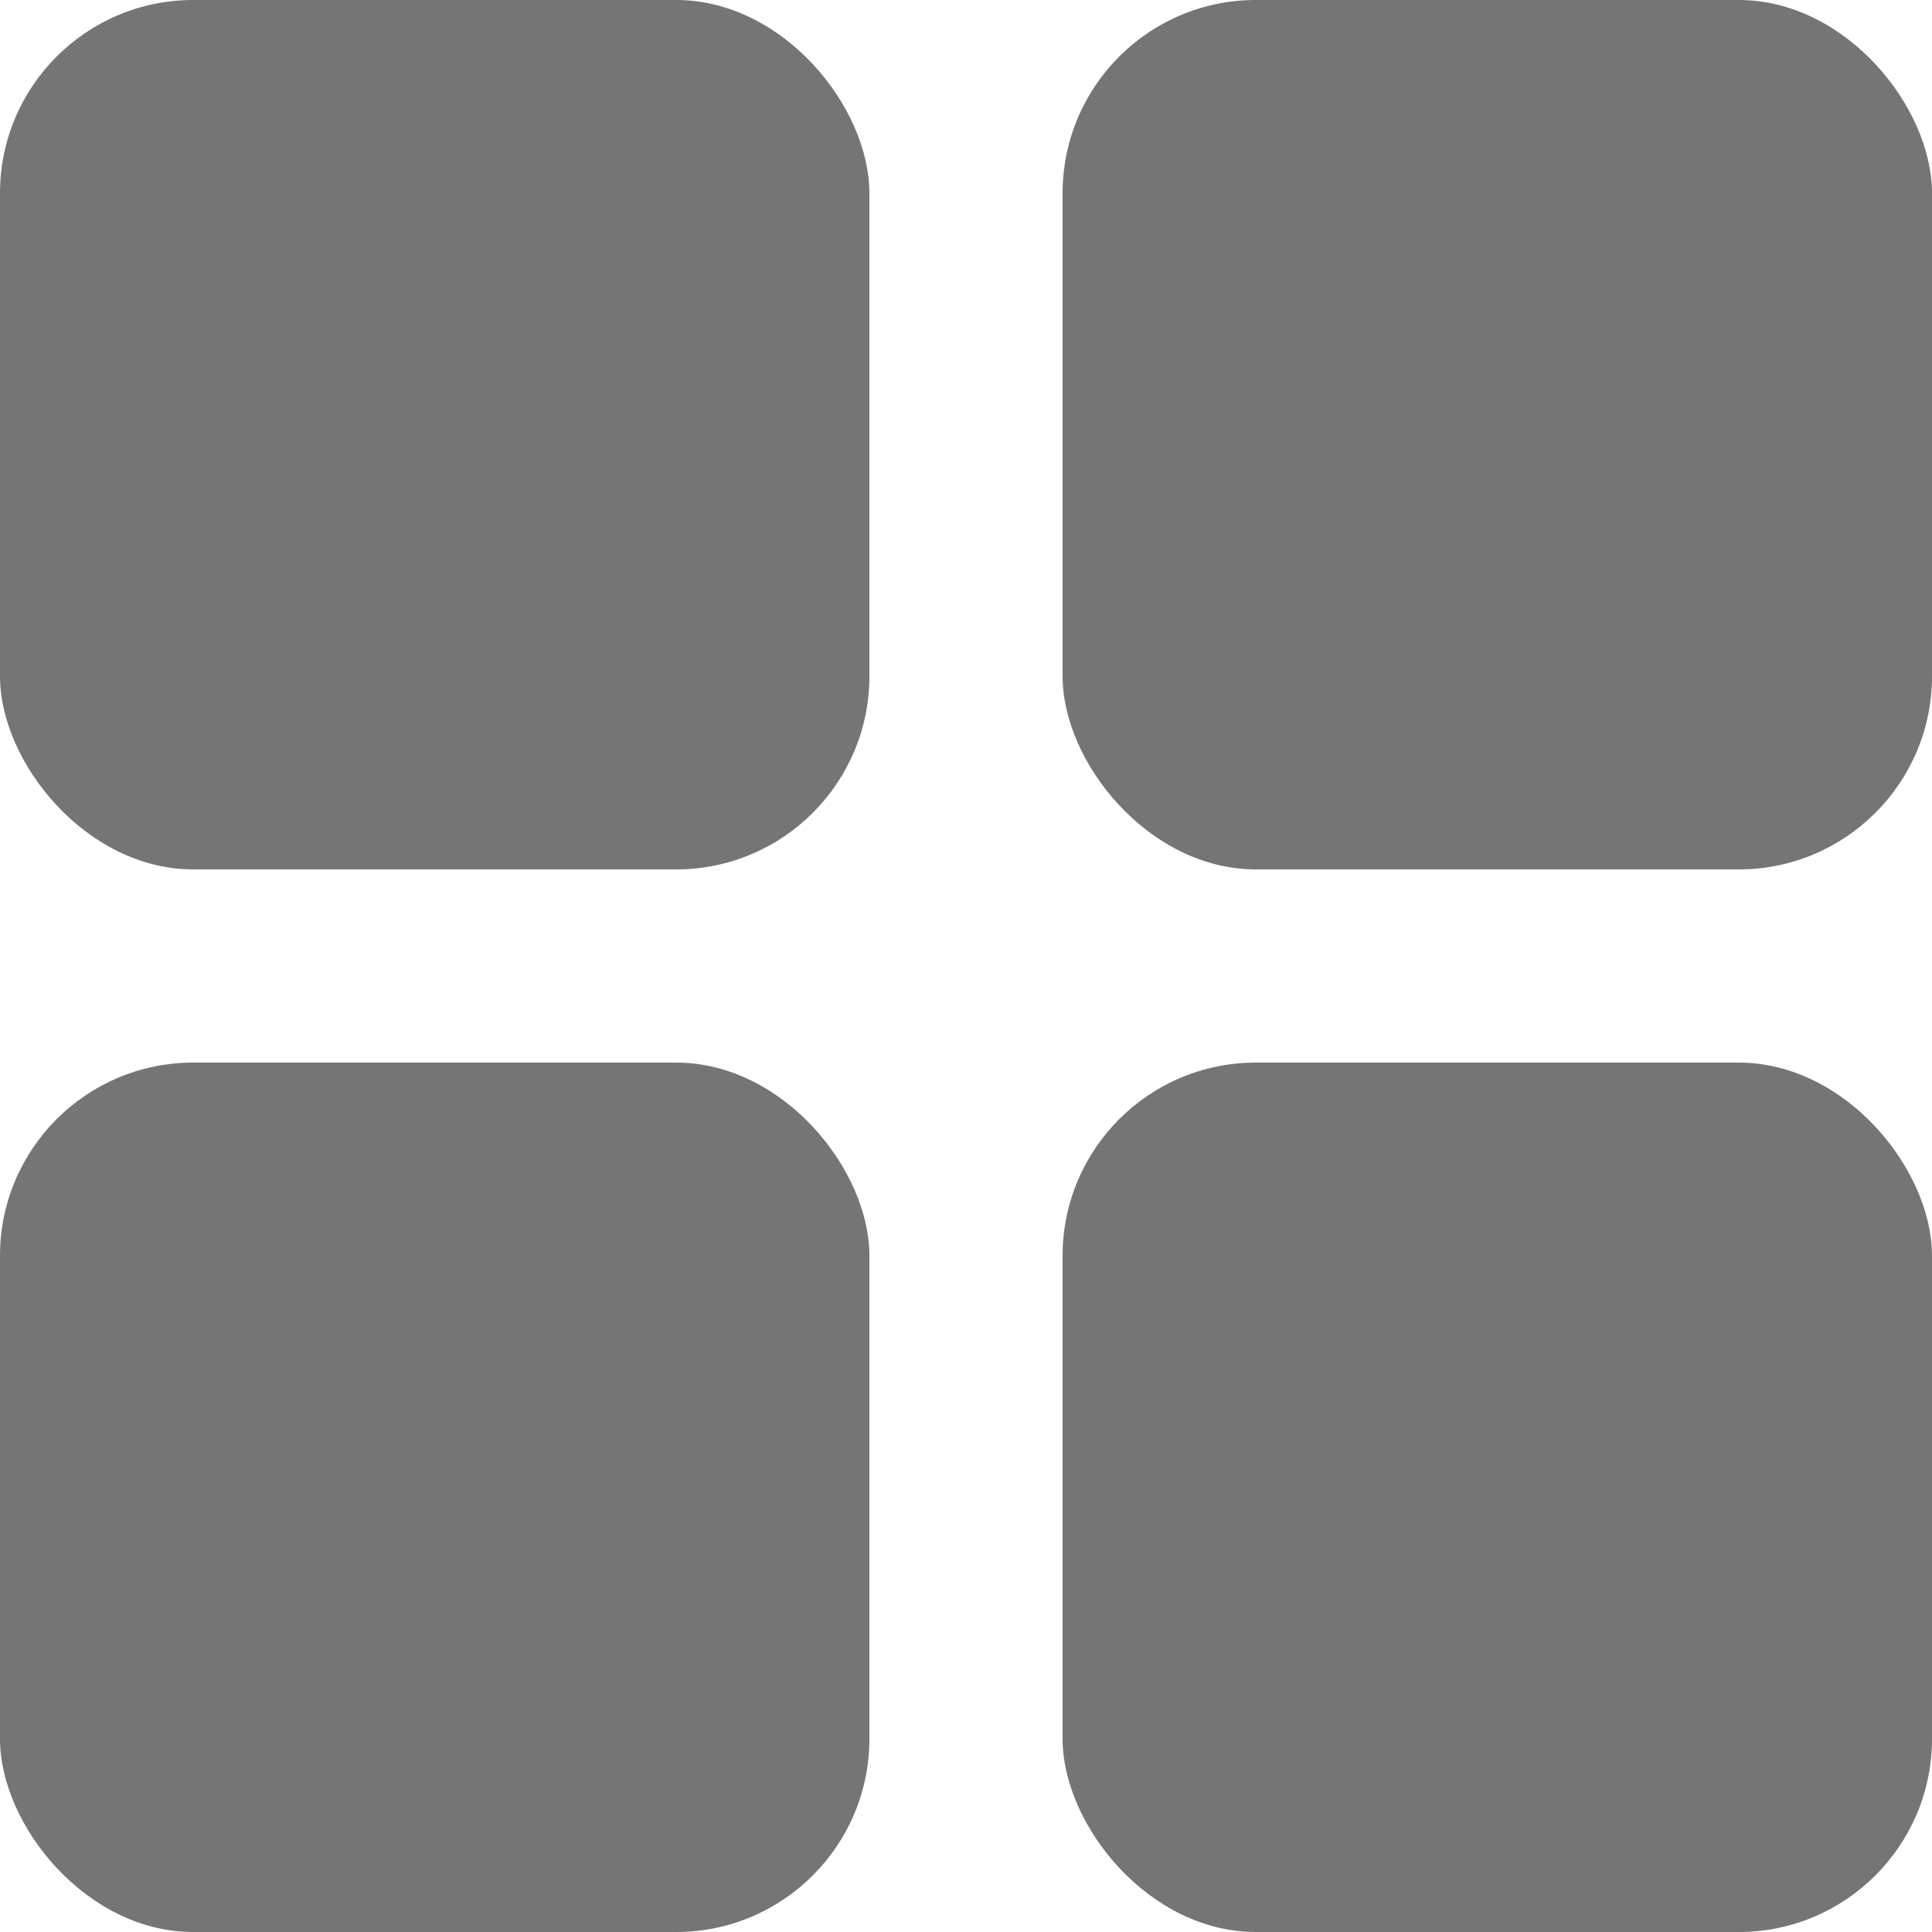
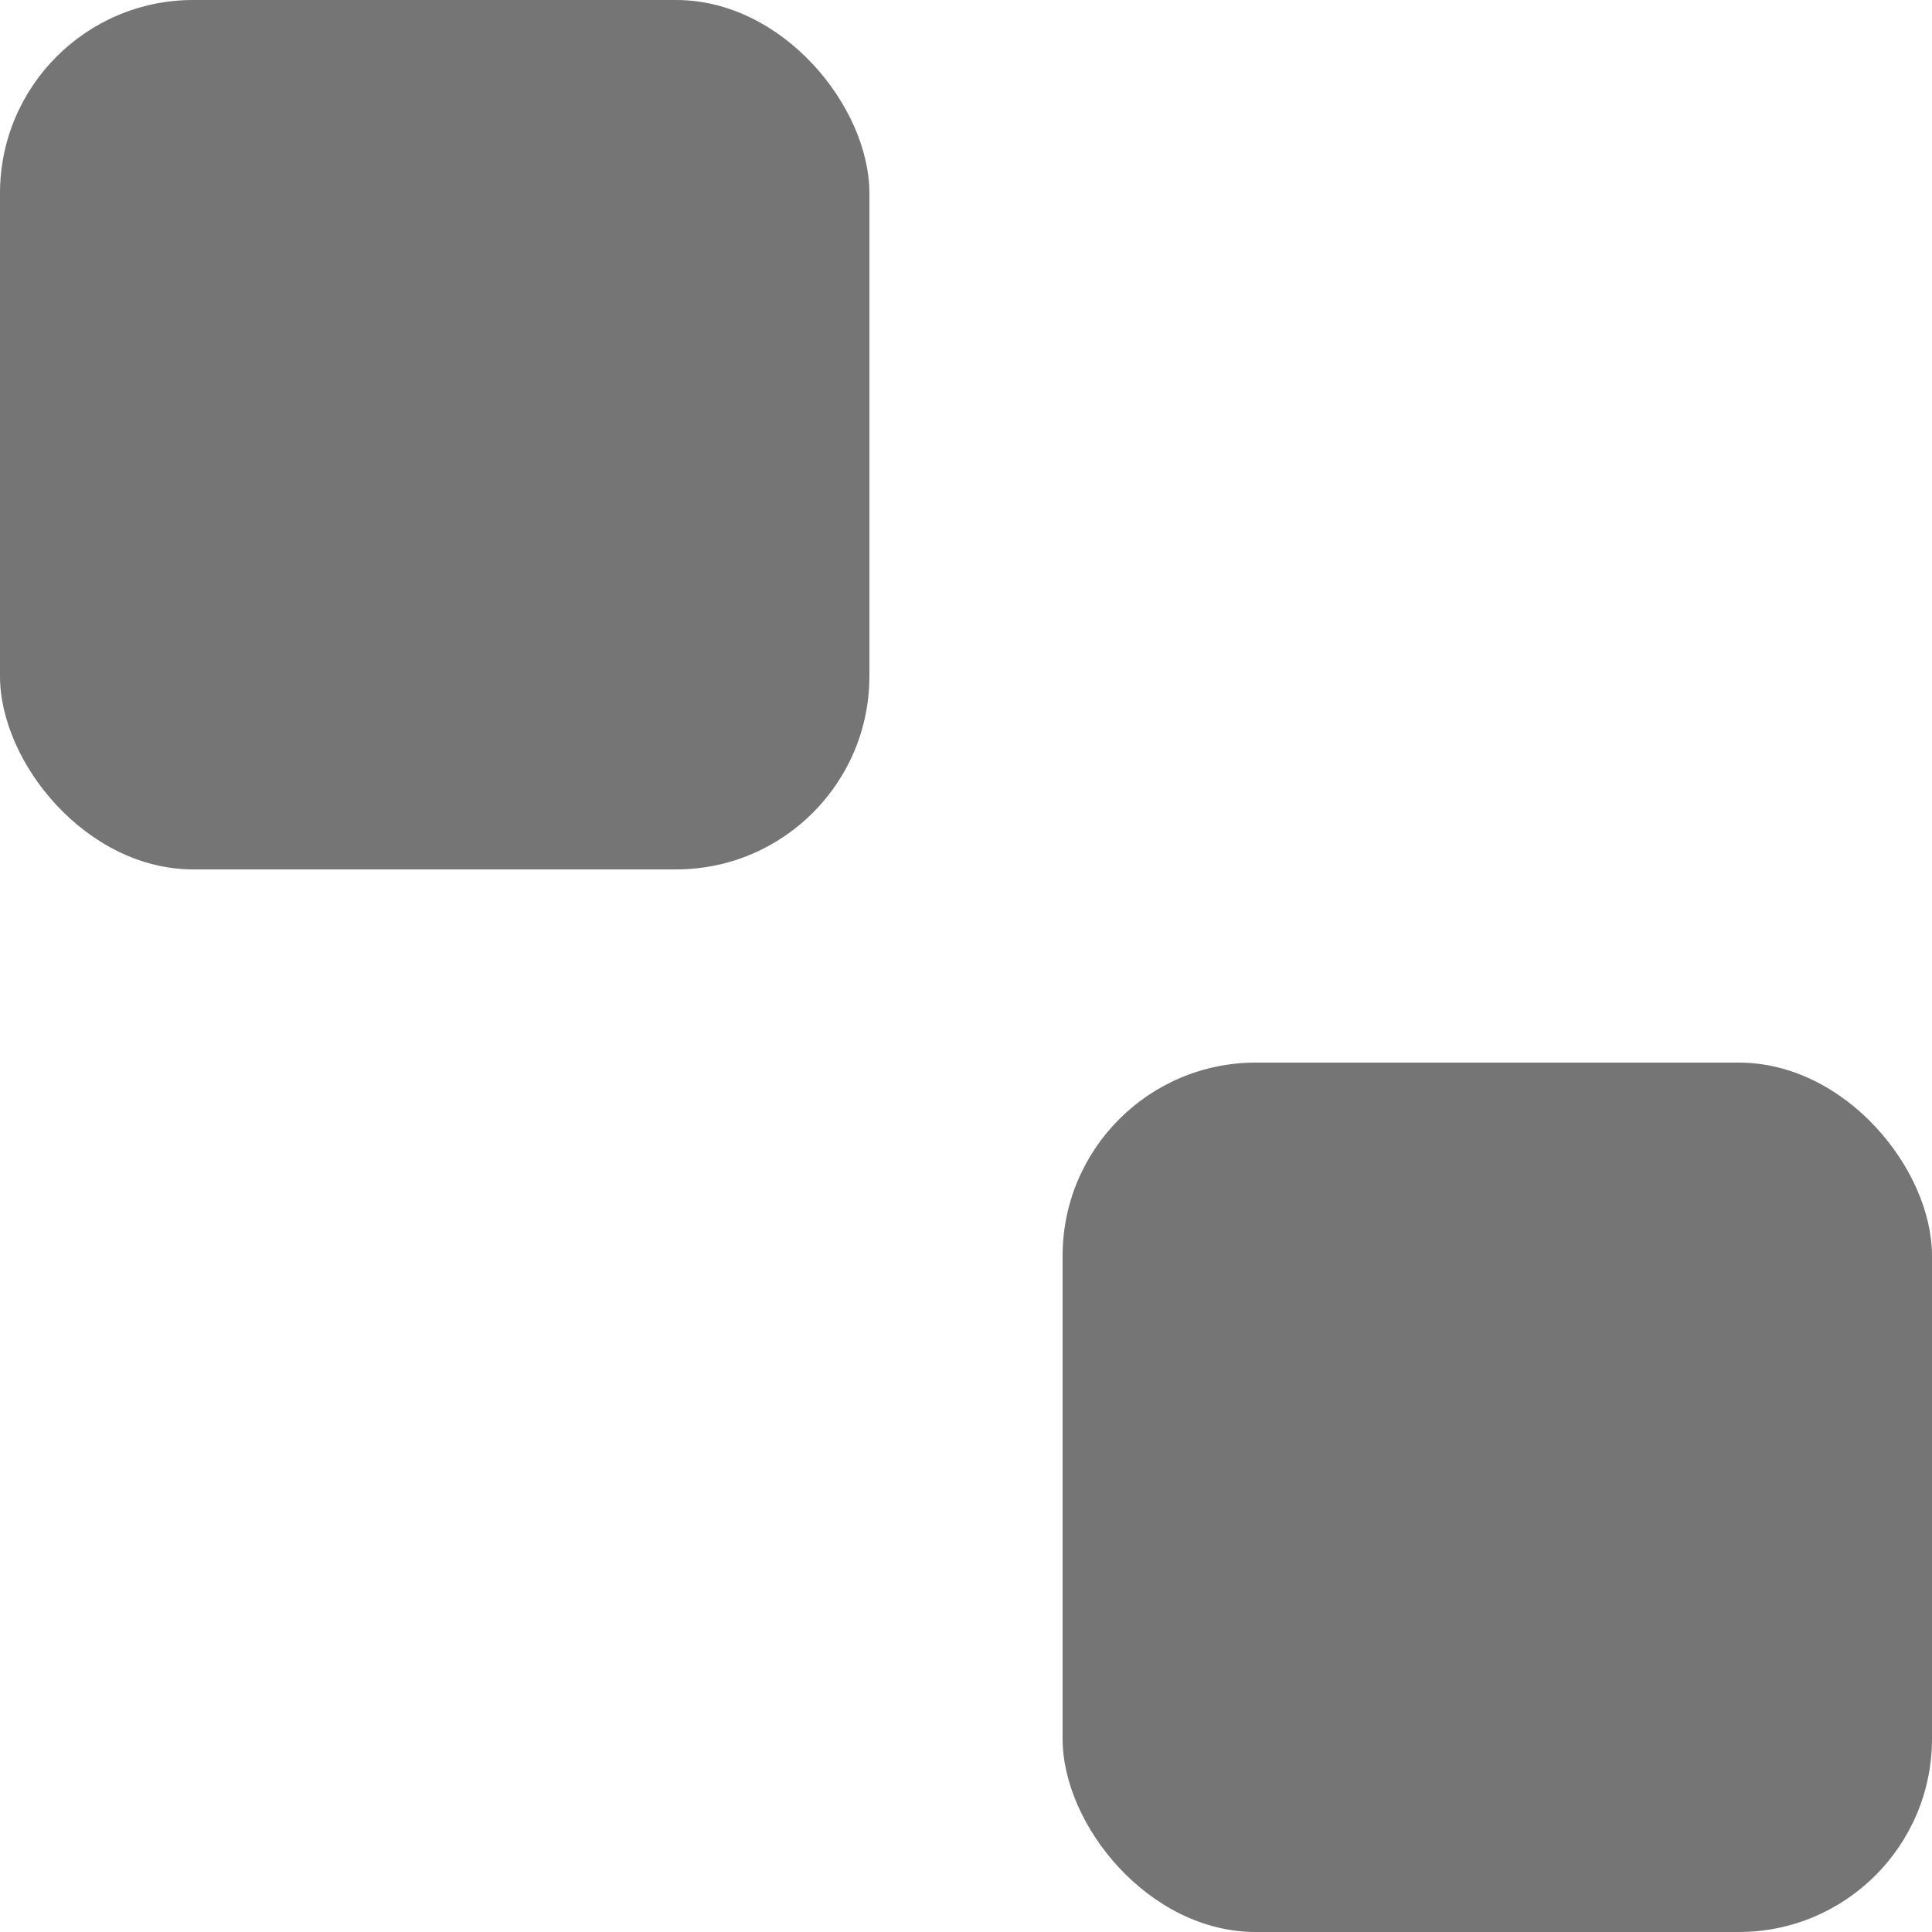
<svg xmlns="http://www.w3.org/2000/svg" id="Calque_1" data-name="Calque 1" viewBox="0 0 20 20">
  <defs>
    <style>.cls-1{fill:#757575;}</style>
  </defs>
  <rect class="cls-1" width="9" height="9" rx="2" />
-   <rect class="cls-1" x="11" width="9" height="9" rx="2" />
-   <rect class="cls-1" y="11" width="9" height="9" rx="2" />
  <rect class="cls-1" x="11" y="11" width="9" height="9" rx="2" />
</svg>